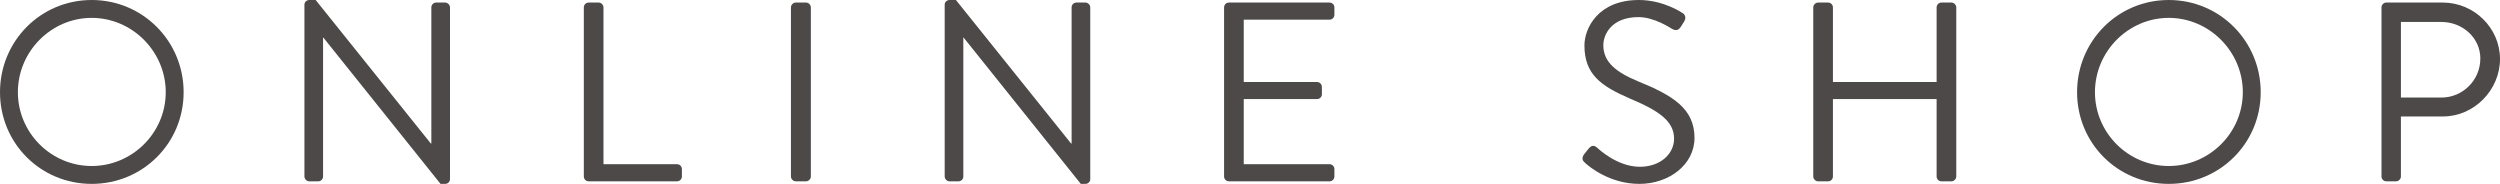
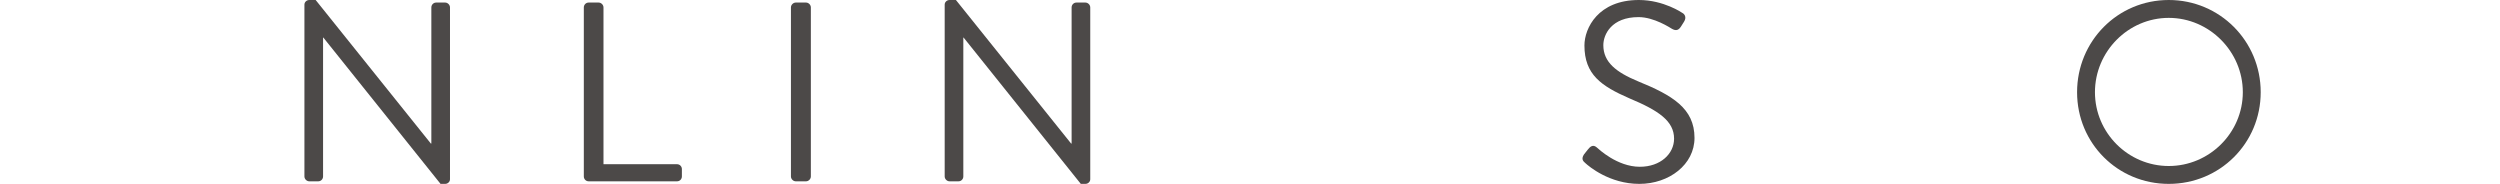
<svg xmlns="http://www.w3.org/2000/svg" id="_レイヤー_2" data-name="レイヤー 2" viewBox="0 0 195.78 14.4">
  <defs>
    <style>
      .cls-1 {
        fill: #4c4948;
      }
    </style>
  </defs>
  <g id="_文字" data-name="文字">
    <g>
-       <path class="cls-1" d="M7.18,0c4,0,7.2,3.22,7.2,7.22s-3.2,7.18-7.2,7.18S0,11.22,0,7.22,3.18,0,7.18,0ZM7.18,13c3.18,0,5.8-2.6,5.8-5.78S10.36,1.4,7.18,1.4,1.4,4.04,1.4,7.22s2.6,5.78,5.78,5.78Z" />
      <path class="cls-1" d="M23.84.36c0-.2.18-.36.38-.36h.5l9.02,11.24h.04V.58c0-.2.16-.38.38-.38h.7c.2,0,.38.18.38.38v13.46c0,.2-.18.36-.38.36h-.36L25.32,2.94h-.02v10.88c0,.2-.16.38-.38.38h-.7c-.2,0-.38-.18-.38-.38V.36Z" />
      <path class="cls-1" d="M45.72.58c0-.2.16-.38.38-.38h.78c.2,0,.38.18.38.38v12.28h5.76c.22,0,.38.18.38.38v.58c0,.2-.16.38-.38.38h-6.92c-.22,0-.38-.18-.38-.38V.58Z" />
      <path class="cls-1" d="M61.94.58c0-.2.18-.38.38-.38h.8c.2,0,.38.18.38.38v13.24c0,.2-.18.38-.38.38h-.8c-.2,0-.38-.18-.38-.38V.58Z" />
      <path class="cls-1" d="M73.98.36c0-.2.18-.36.38-.36h.5l9.02,11.24h.04V.58c0-.2.16-.38.38-.38h.7c.2,0,.38.18.38.38v13.46c0,.2-.18.36-.38.36h-.36l-9.18-11.46h-.02v10.88c0,.2-.16.38-.38.38h-.7c-.2,0-.38-.18-.38-.38V.36Z" />
-       <path class="cls-1" d="M95.86.58c0-.2.16-.38.38-.38h7.88c.22,0,.38.18.38.38v.58c0,.2-.16.38-.38.38h-6.72v4.88h5.74c.2,0,.38.18.38.38v.58c0,.22-.18.38-.38.38h-5.74v5.1h6.72c.22,0,.38.18.38.38v.58c0,.2-.16.38-.38.38h-7.88c-.22,0-.38-.18-.38-.38V.58Z" />
      <path class="cls-1" d="M124.04,12.1c.1-.12.2-.26.3-.38.2-.26.42-.42.7-.18.14.12,1.6,1.52,3.38,1.52,1.62,0,2.68-1.02,2.68-2.2,0-1.38-1.2-2.2-3.5-3.16-2.2-.96-3.52-1.86-3.52-4.14,0-1.36,1.08-3.56,4.26-3.56,1.96,0,3.42,1.02,3.42,1.02.12.06.36.3.12.68-.08.12-.16.26-.24.38-.18.28-.38.36-.7.18-.14-.08-1.4-.92-2.62-.92-2.12,0-2.76,1.36-2.76,2.2,0,1.34,1.02,2.12,2.7,2.82,2.7,1.1,4.44,2.12,4.44,4.44,0,2.08-1.98,3.6-4.32,3.6s-3.96-1.38-4.22-1.62c-.16-.14-.36-.3-.12-.68Z" />
-       <path class="cls-1" d="M142,.58c0-.2.18-.38.38-.38h.78c.22,0,.38.18.38.38v5.84h8.12V.58c0-.2.16-.38.38-.38h.78c.2,0,.38.18.38.38v13.24c0,.2-.18.38-.38.38h-.78c-.22,0-.38-.18-.38-.38v-6.06h-8.12v6.06c0,.2-.16.38-.38.38h-.78c-.2,0-.38-.18-.38-.38V.58Z" />
      <path class="cls-1" d="M169.84,0c4,0,7.2,3.22,7.2,7.22s-3.2,7.18-7.2,7.18-7.18-3.18-7.18-7.18,3.18-7.22,7.18-7.22ZM169.84,13c3.18,0,5.8-2.6,5.8-5.78s-2.62-5.82-5.8-5.82-5.78,2.64-5.78,5.82,2.6,5.78,5.78,5.78Z" />
-       <path class="cls-1" d="M186.5.58c0-.2.16-.38.38-.38h4.42c2.46,0,4.48,2,4.48,4.42s-2.02,4.5-4.46,4.5h-3.3v4.7c0,.2-.18.38-.38.38h-.76c-.22,0-.38-.18-.38-.38V.58ZM191.2,7.64c1.64,0,3.04-1.34,3.04-3.06,0-1.62-1.4-2.86-3.04-2.86h-3.18v5.92h3.18Z" />
    </g>
  </g>
</svg>